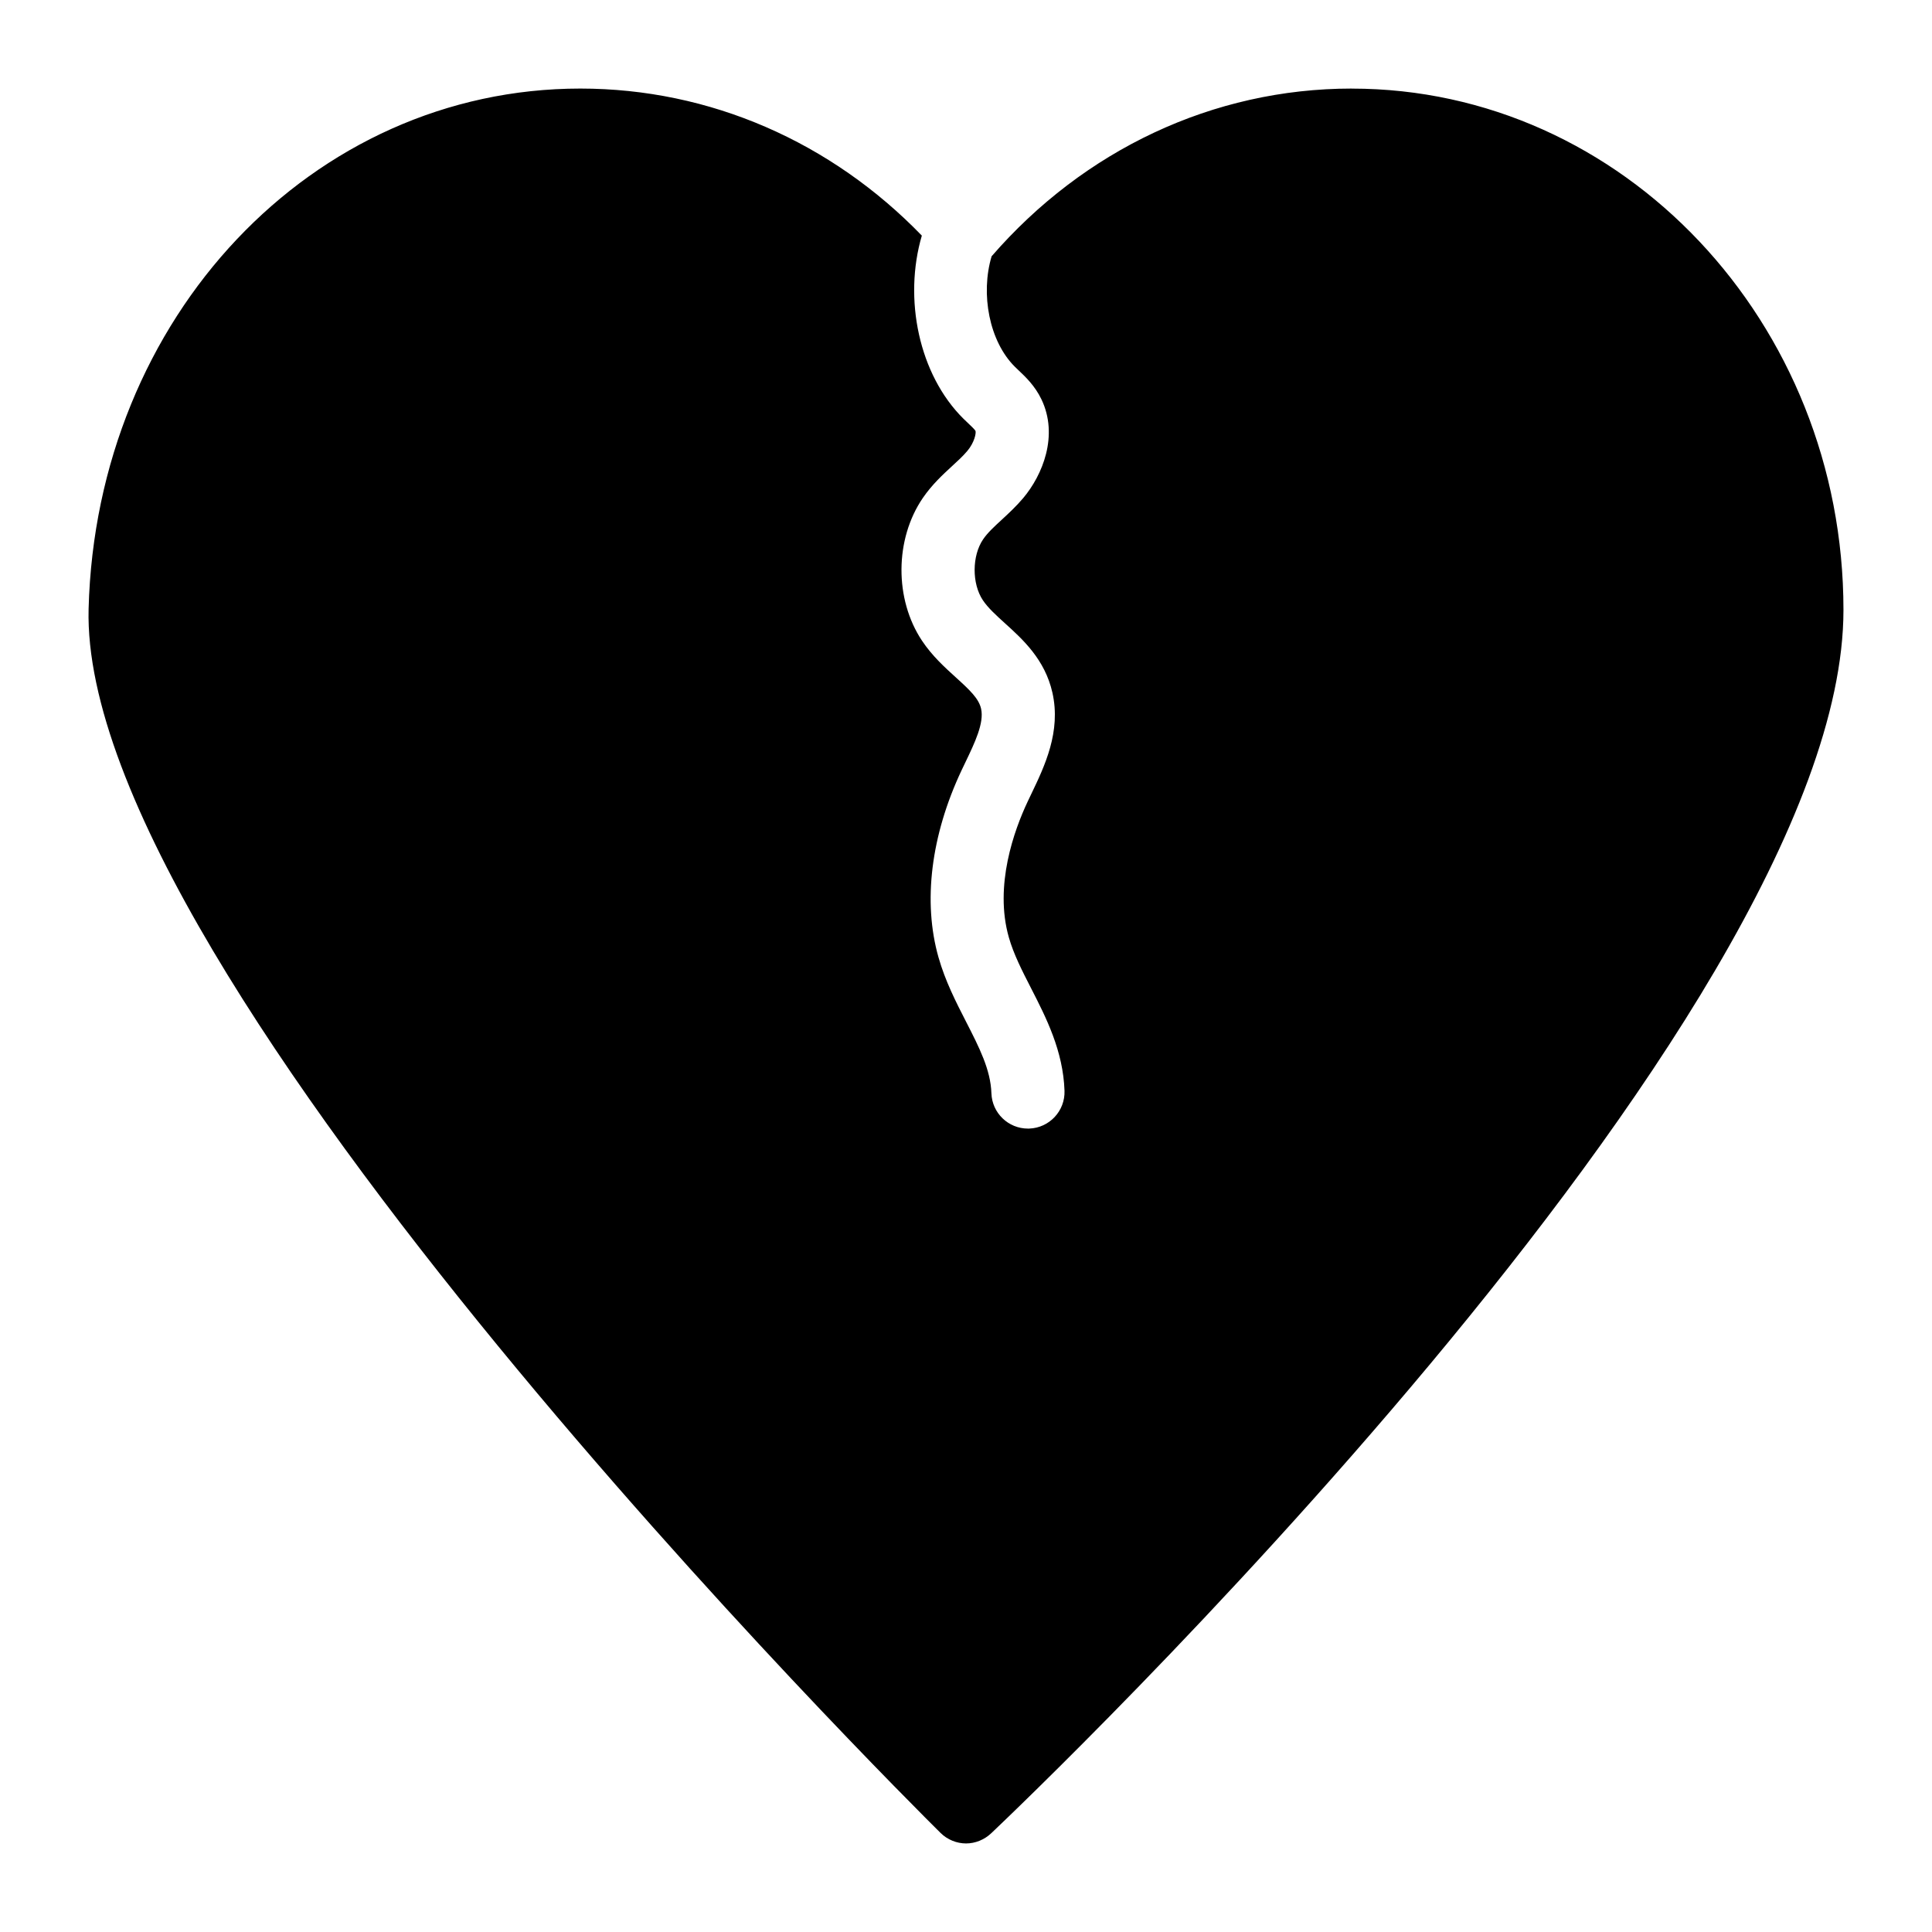
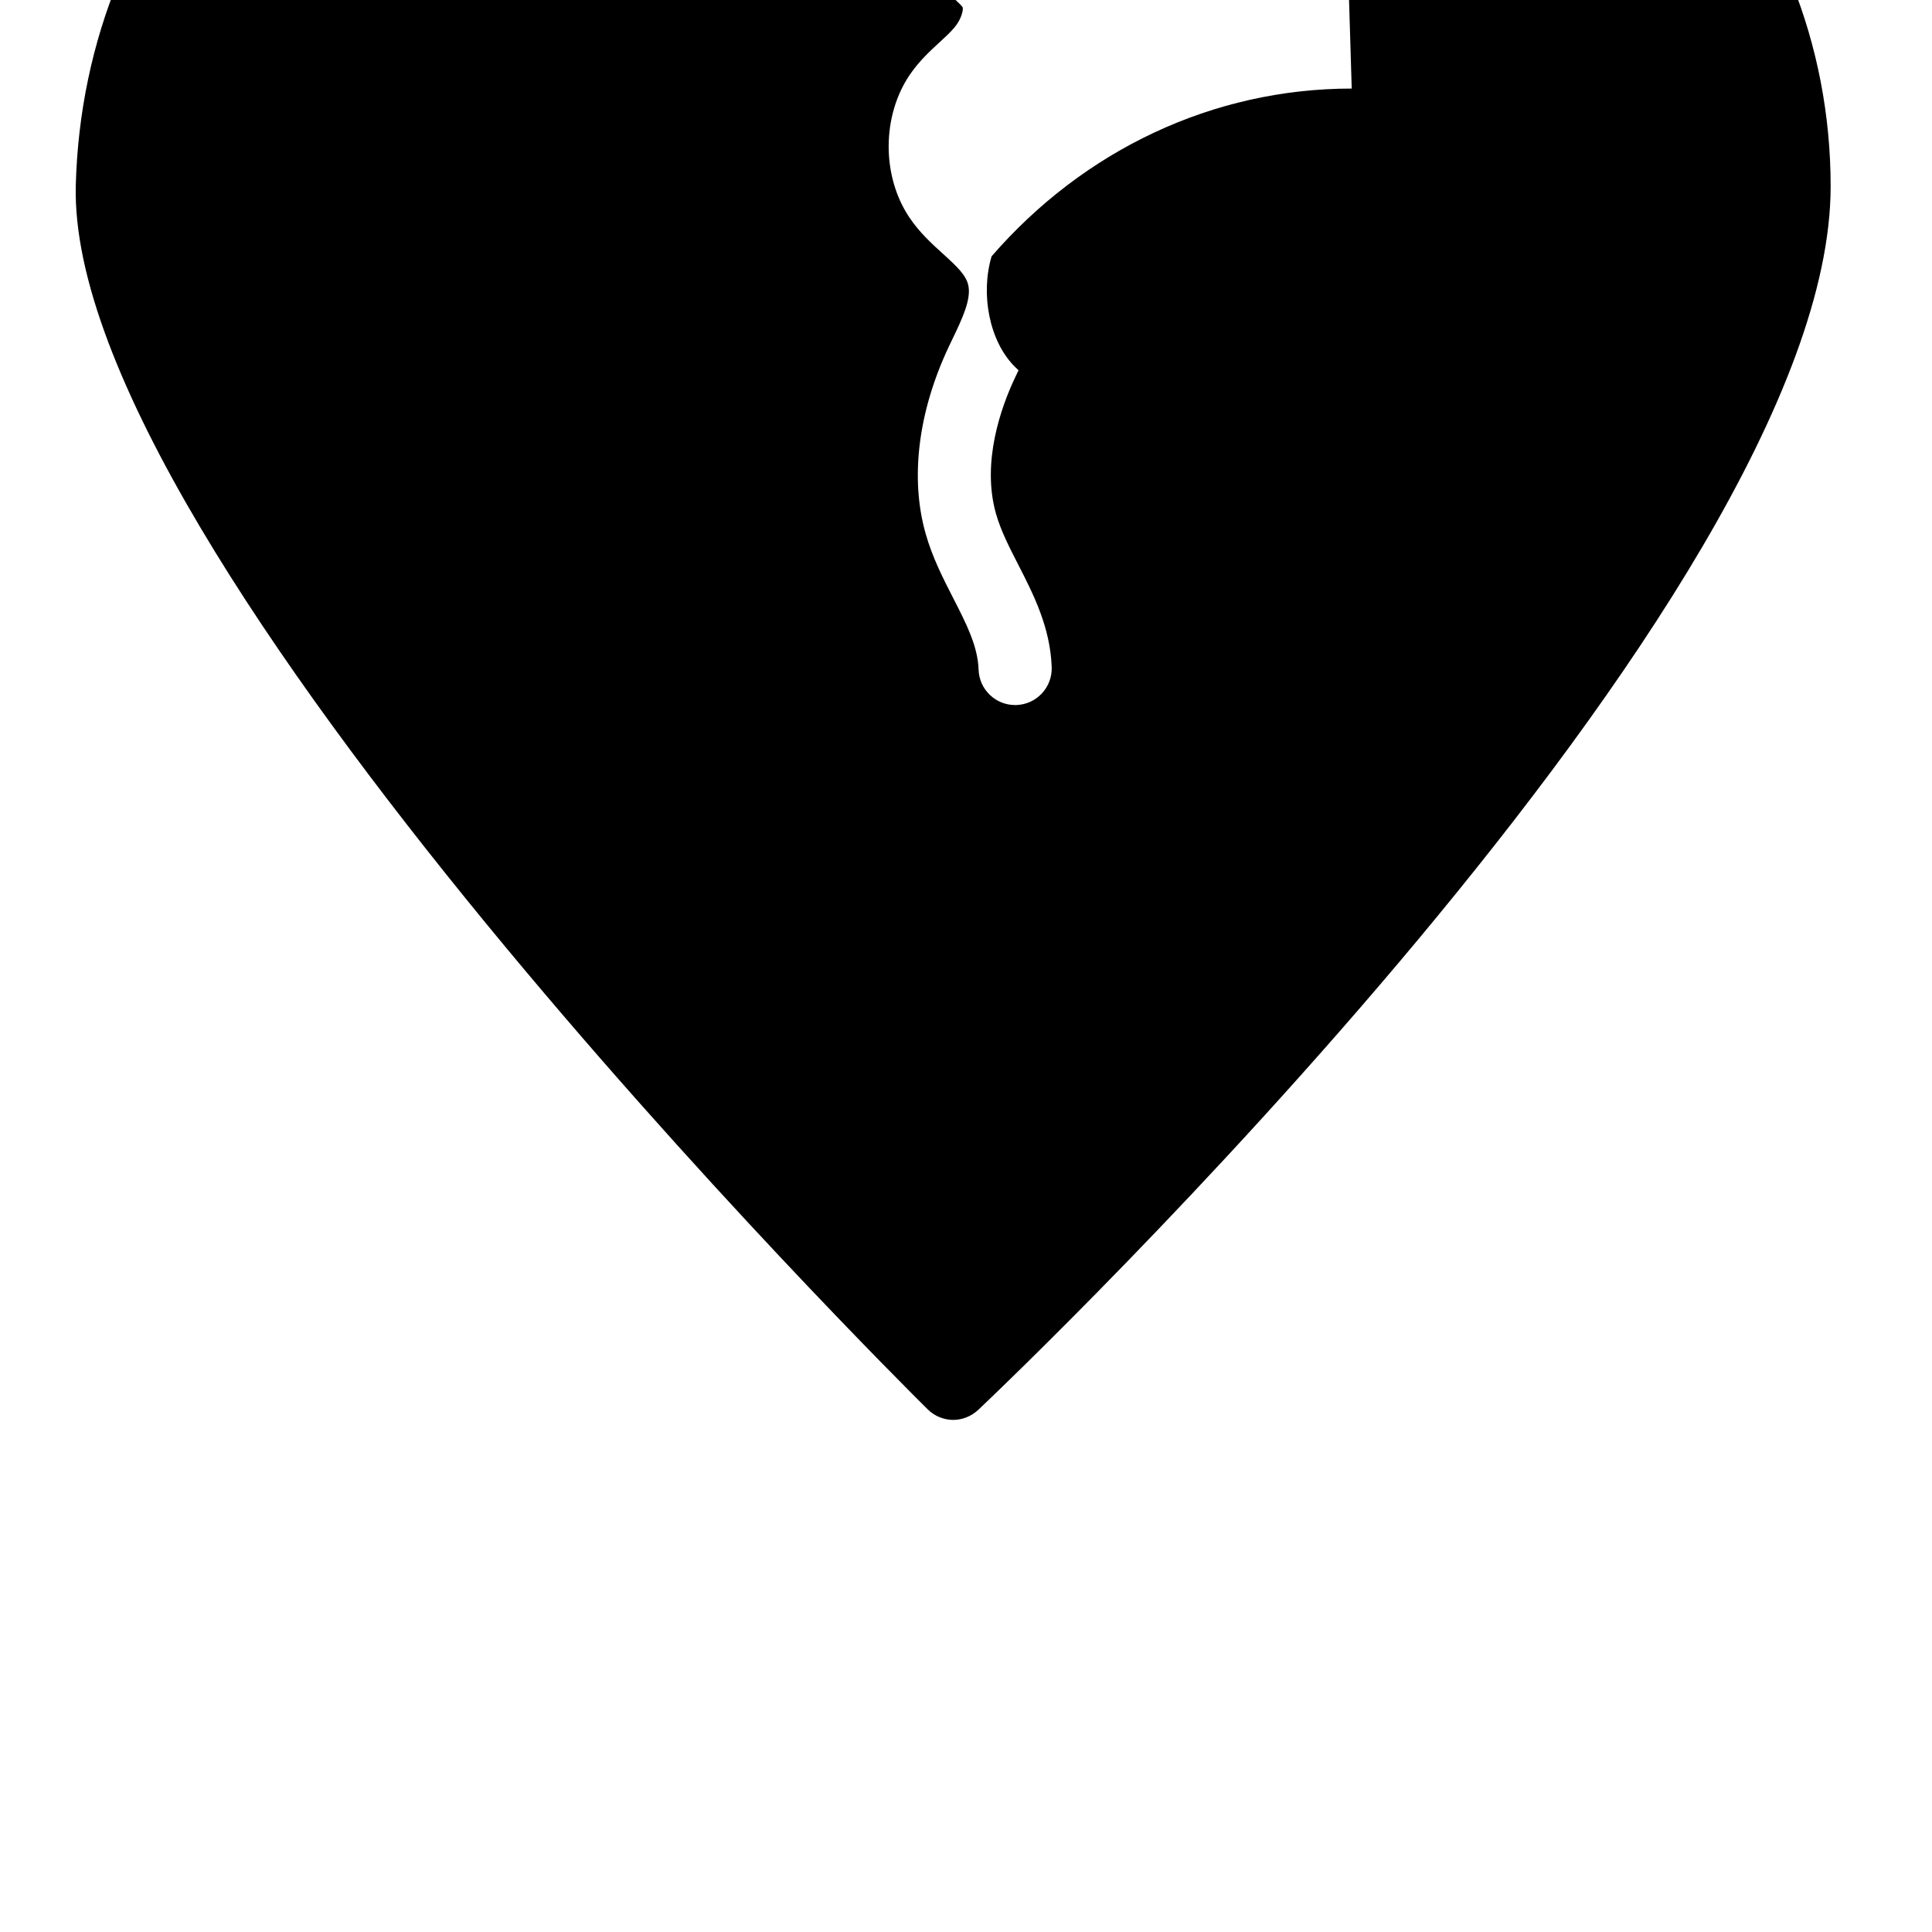
<svg xmlns="http://www.w3.org/2000/svg" fill="#000000" width="800px" height="800px" version="1.1" viewBox="144 144 512 512">
-   <path d="m502.22 167.47c-36.82 0-71.016 16.312-95.434 44.449-2.984 10.004-0.625 22.562 6.188 29.297l0.949 0.914c1.832 1.727 4.332 4.094 6.051 7.664 4.637 9.621 0.305 20.133-4.82 26.207-1.766 2.09-3.727 3.938-5.711 5.758-1.996 1.84-3.723 3.43-4.894 5.148-2.981 4.352-3.019 11.746-0.086 16.145 1.352 2.035 3.539 4.016 5.852 6.113 4.727 4.277 10.602 9.602 12.582 18.387 2.332 10.34-2.055 19.477-5.578 26.82l-0.969 2.035c-3.555 7.535-8.922 22.234-5 36 1.262 4.445 3.519 8.852 5.91 13.516 3.981 7.773 8.488 16.586 8.844 27.148 0.18 5.348-4.012 9.832-9.359 10.012-0.113 0.004-0.223 0.004-0.332 0.004-5.203 0-9.504-4.125-9.68-9.363-0.207-6.246-3.231-12.145-6.727-18.977-2.707-5.289-5.508-10.762-7.293-17.035-4.188-14.711-2.019-32.316 6.109-49.57l1.031-2.156c2.457-5.117 4.996-10.402 4.144-14.168-0.602-2.672-2.934-4.894-6.688-8.297-2.941-2.668-6.281-5.691-8.969-9.727-7.336-11.008-7.242-26.922 0.223-37.836 2.418-3.527 5.258-6.144 7.758-8.449 1.387-1.277 2.793-2.535 4.019-3.996 1.902-2.25 2.383-4.754 2.172-5.328-0.195-0.367-1.215-1.336-1.891-1.973l-1.273-1.219c-11.855-11.723-15.965-31.82-11.055-48.555-23.984-24.773-56.043-38.969-90.504-38.969-71.016 0-128.28 60.551-130.31 137.87-2.519 97.469 216.45 315.17 225.75 324.38 1.84 1.844 4.359 2.812 6.781 2.812 2.422 0 4.844-0.969 6.684-2.711 9.203-8.719 225.84-214.99 225.84-324.18 0-76.25-58.422-138.16-130.31-138.16z" />
+   <path d="m502.22 167.47c-36.82 0-71.016 16.312-95.434 44.449-2.984 10.004-0.625 22.562 6.188 29.297l0.949 0.914l-0.969 2.035c-3.555 7.535-8.922 22.234-5 36 1.262 4.445 3.519 8.852 5.91 13.516 3.981 7.773 8.488 16.586 8.844 27.148 0.18 5.348-4.012 9.832-9.359 10.012-0.113 0.004-0.223 0.004-0.332 0.004-5.203 0-9.504-4.125-9.68-9.363-0.207-6.246-3.231-12.145-6.727-18.977-2.707-5.289-5.508-10.762-7.293-17.035-4.188-14.711-2.019-32.316 6.109-49.57l1.031-2.156c2.457-5.117 4.996-10.402 4.144-14.168-0.602-2.672-2.934-4.894-6.688-8.297-2.941-2.668-6.281-5.691-8.969-9.727-7.336-11.008-7.242-26.922 0.223-37.836 2.418-3.527 5.258-6.144 7.758-8.449 1.387-1.277 2.793-2.535 4.019-3.996 1.902-2.25 2.383-4.754 2.172-5.328-0.195-0.367-1.215-1.336-1.891-1.973l-1.273-1.219c-11.855-11.723-15.965-31.82-11.055-48.555-23.984-24.773-56.043-38.969-90.504-38.969-71.016 0-128.28 60.551-130.31 137.87-2.519 97.469 216.45 315.17 225.75 324.38 1.84 1.844 4.359 2.812 6.781 2.812 2.422 0 4.844-0.969 6.684-2.711 9.203-8.719 225.84-214.99 225.84-324.18 0-76.25-58.422-138.16-130.31-138.16z" />
</svg>